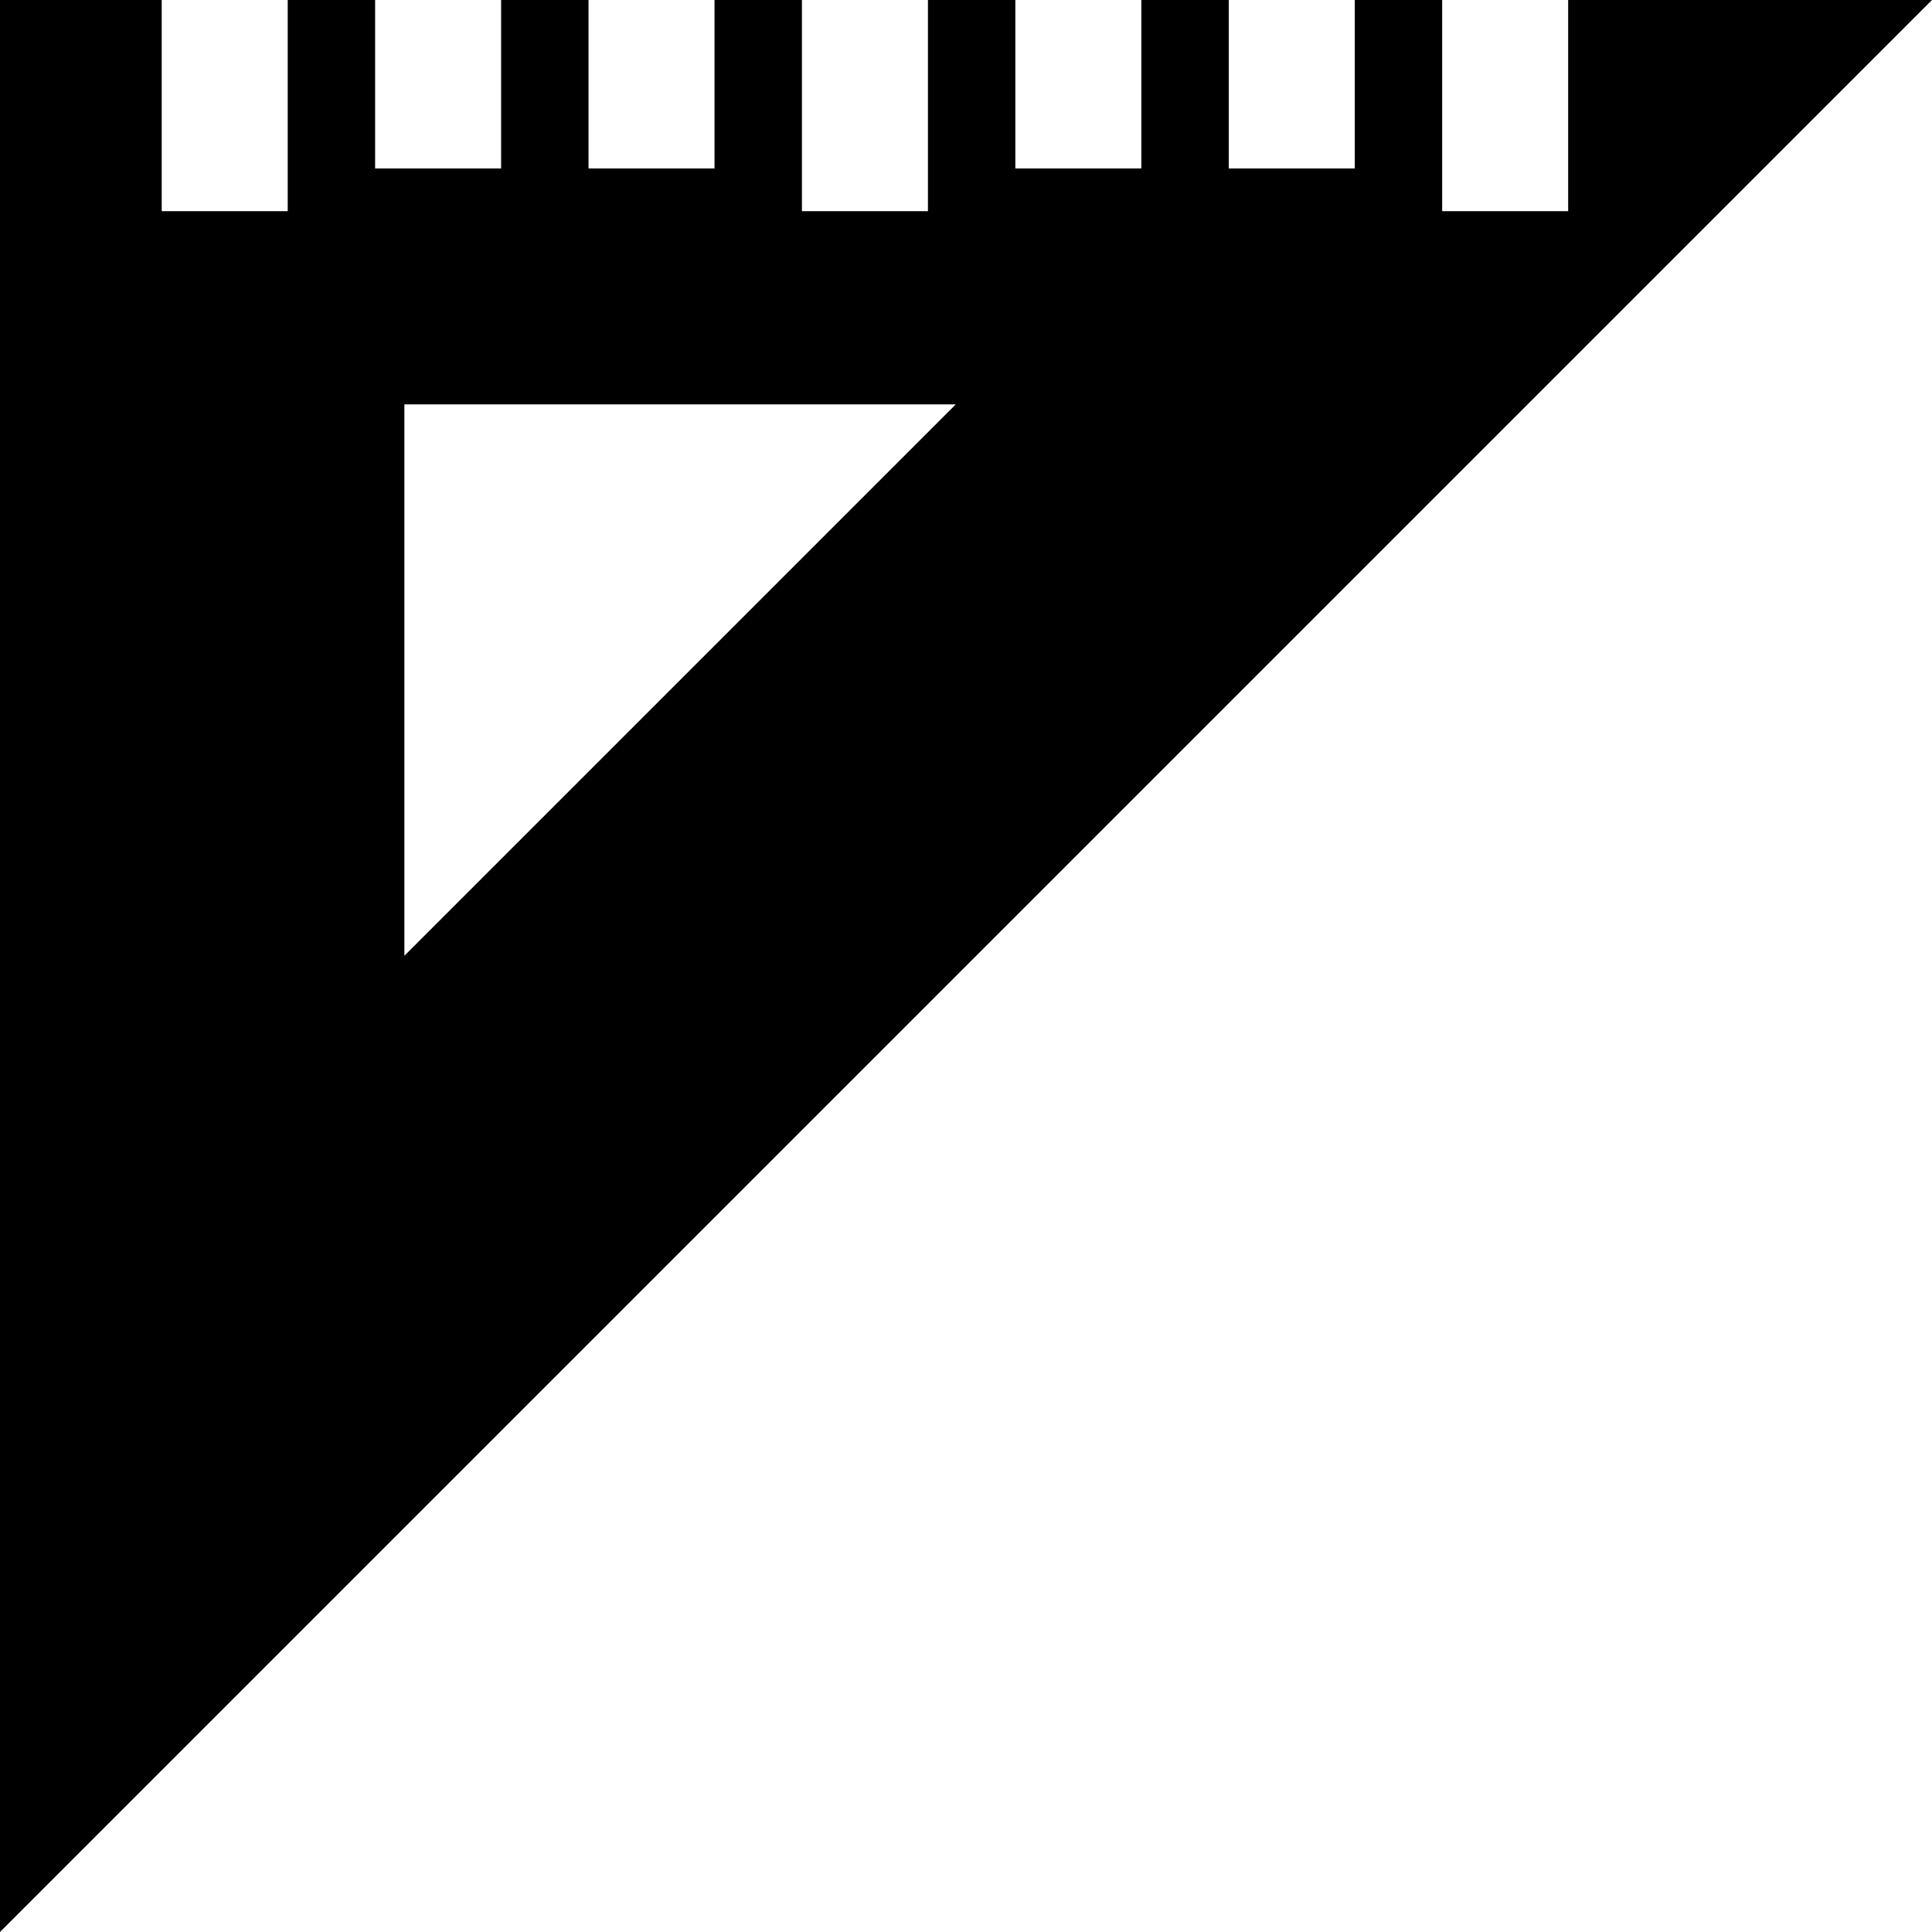
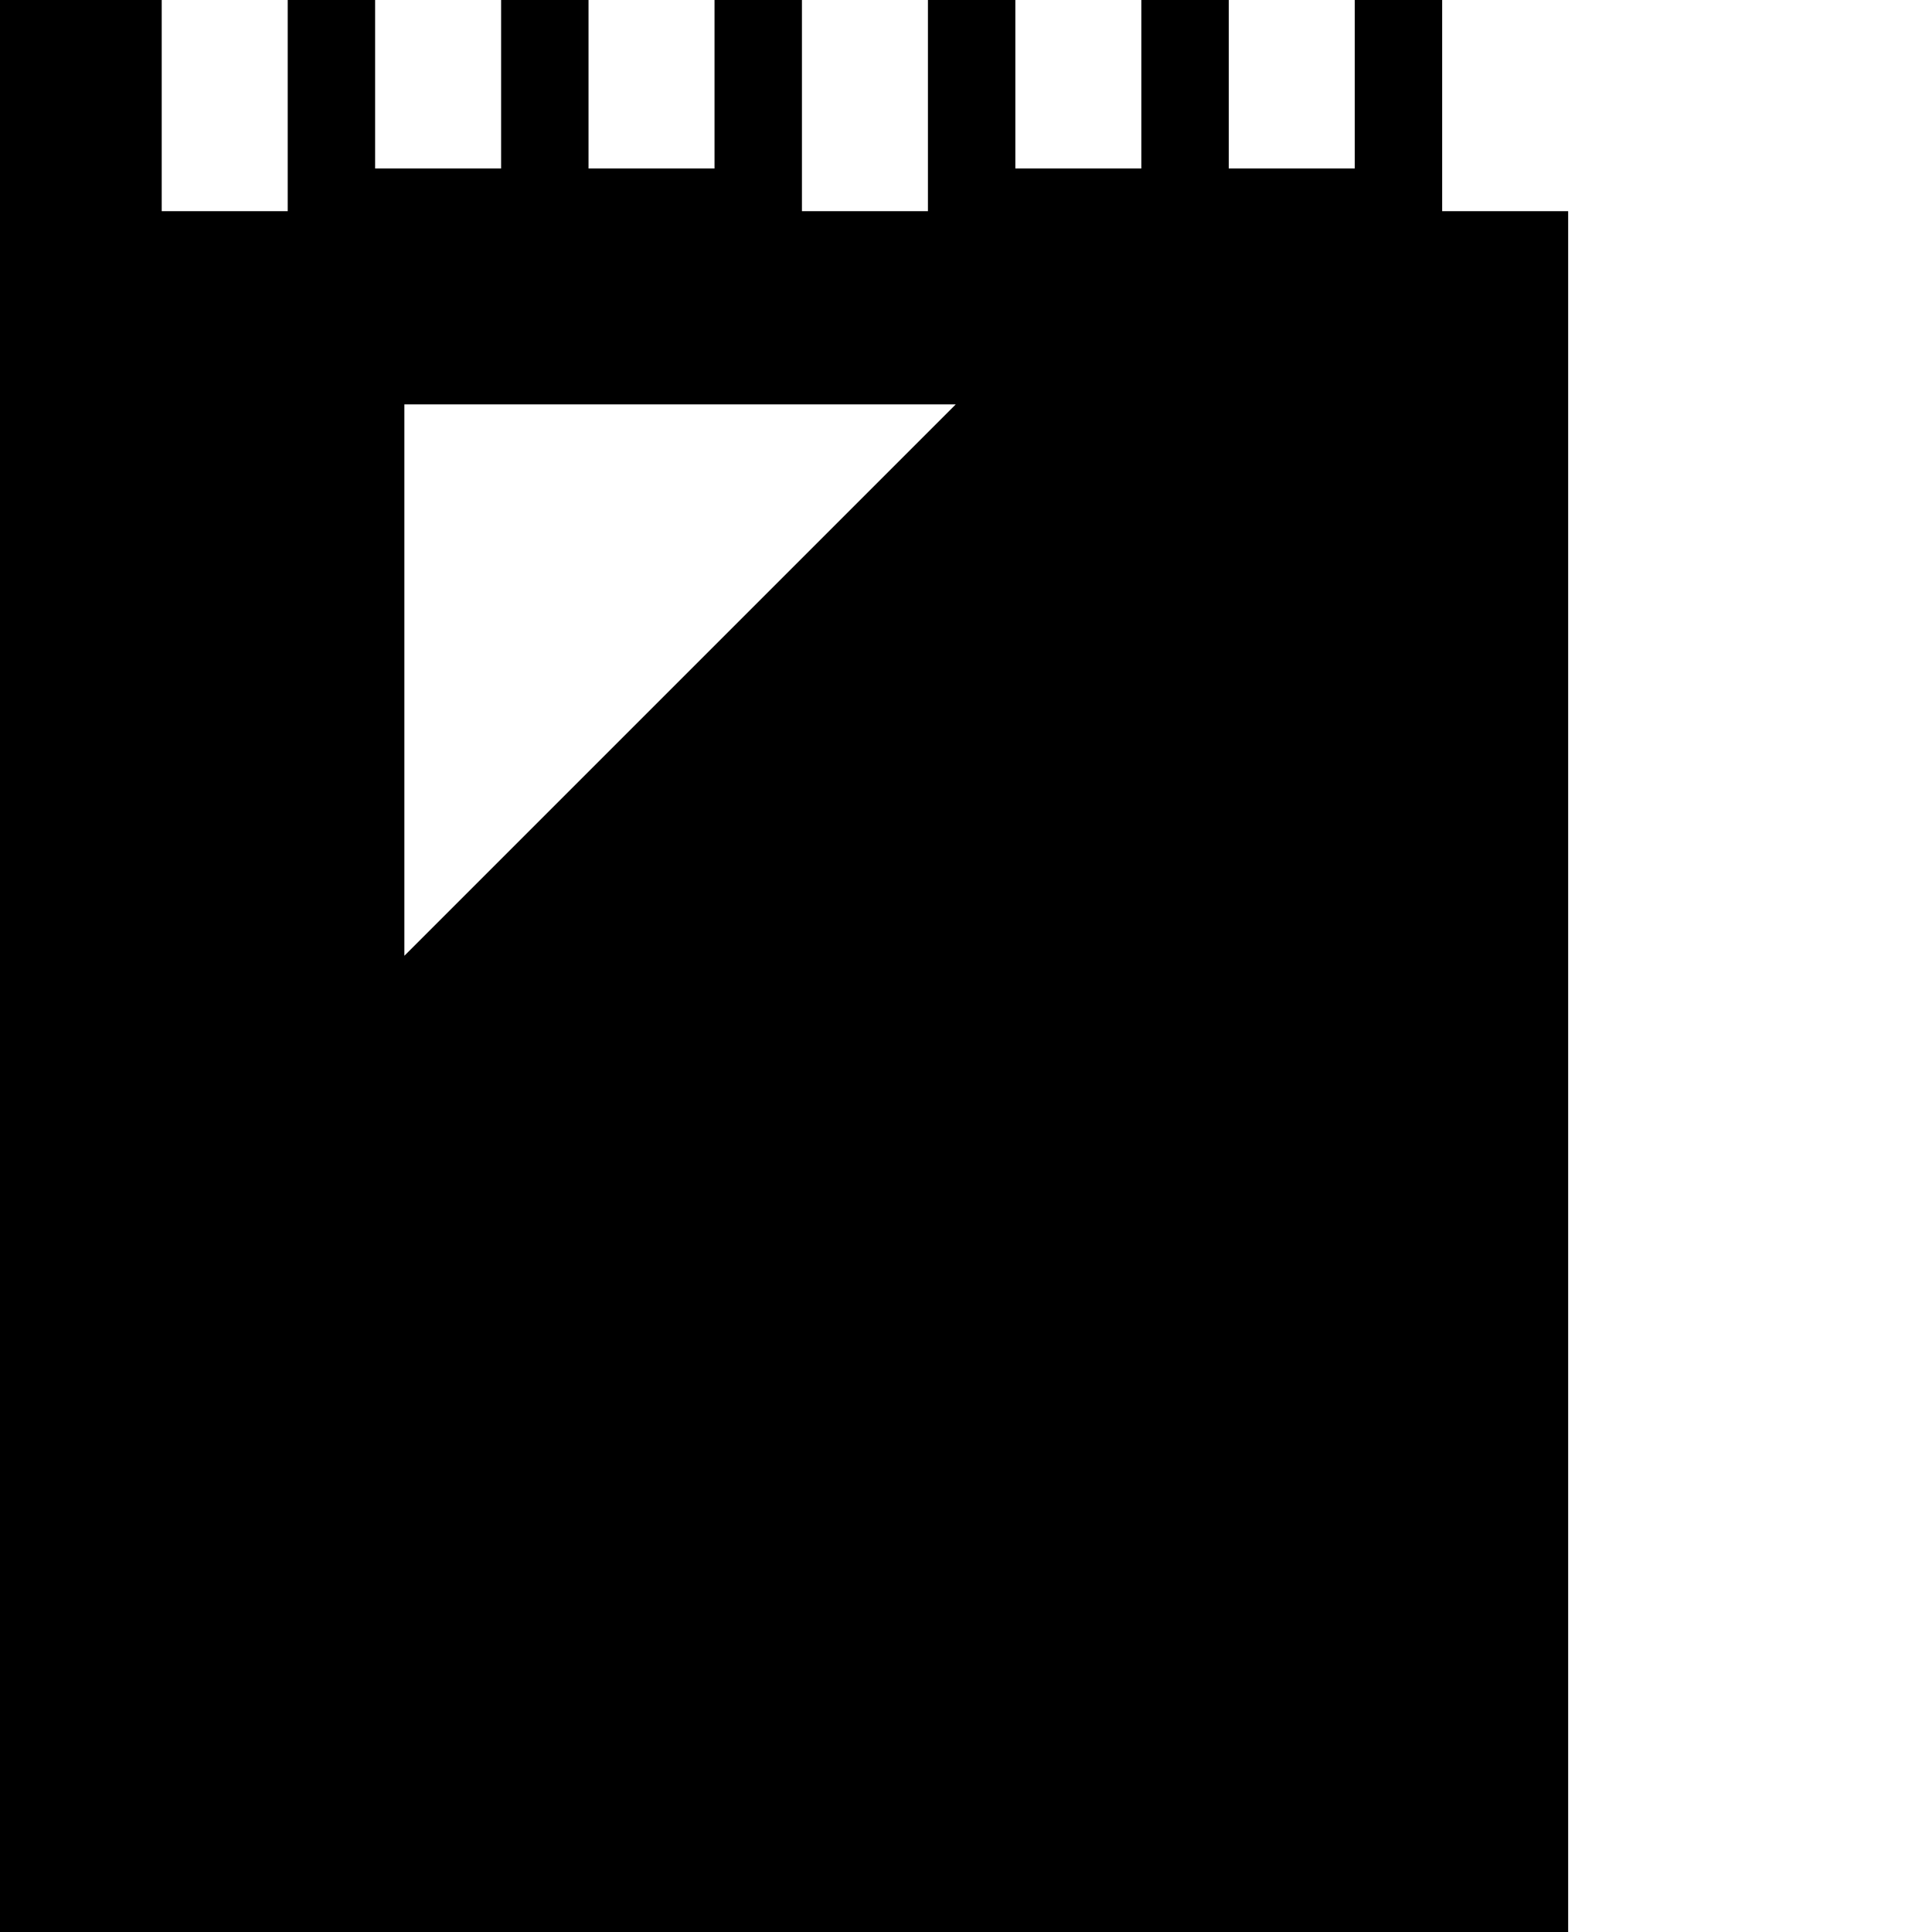
<svg xmlns="http://www.w3.org/2000/svg" fill="#000000" height="800px" width="800px" version="1.1" id="Layer_1" viewBox="0 0 512 512" xml:space="preserve">
  <g>
    <g>
-       <path d="M415.579,0v55.963h-33.391V0h-23.165v44.651h-33.391V0h-23.165v44.651h-33.391V0h-23.164v55.963h-33.391V0h-23.164v44.651    h-33.391V0h-23.165v44.651H99.41V0H76.248v55.963H42.857V0H0v512L512,0H415.579z M107.163,253.286V107.163h146.124    L107.163,253.286z" />
+       <path d="M415.579,0v55.963h-33.391V0h-23.165v44.651h-33.391V0h-23.165v44.651h-33.391V0h-23.164v55.963h-33.391V0h-23.164v44.651    h-33.391V0h-23.165v44.651H99.41V0H76.248v55.963H42.857V0H0v512H415.579z M107.163,253.286V107.163h146.124    L107.163,253.286z" />
    </g>
  </g>
</svg>